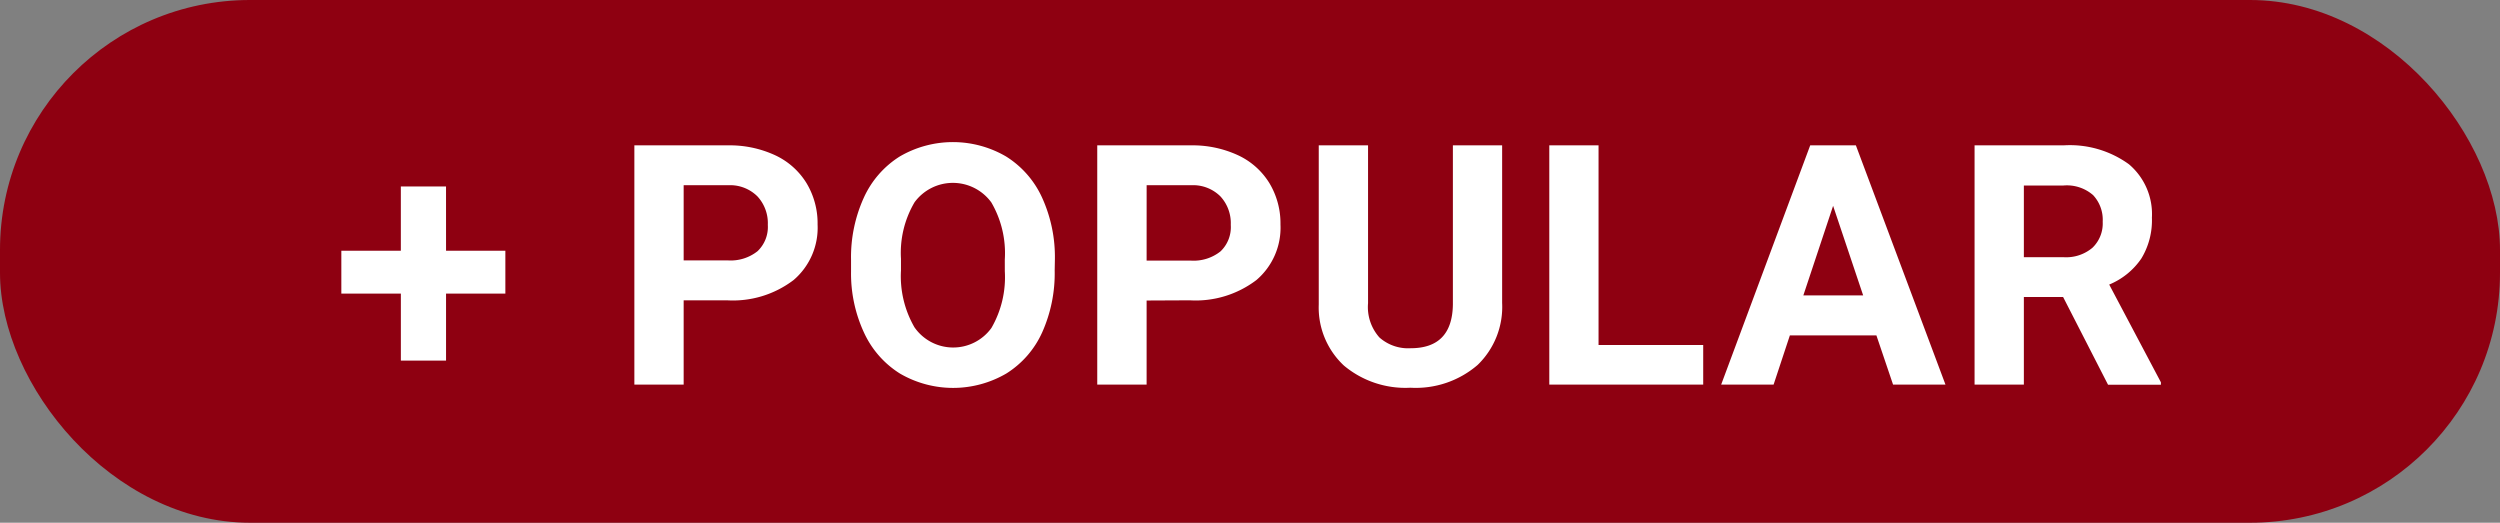
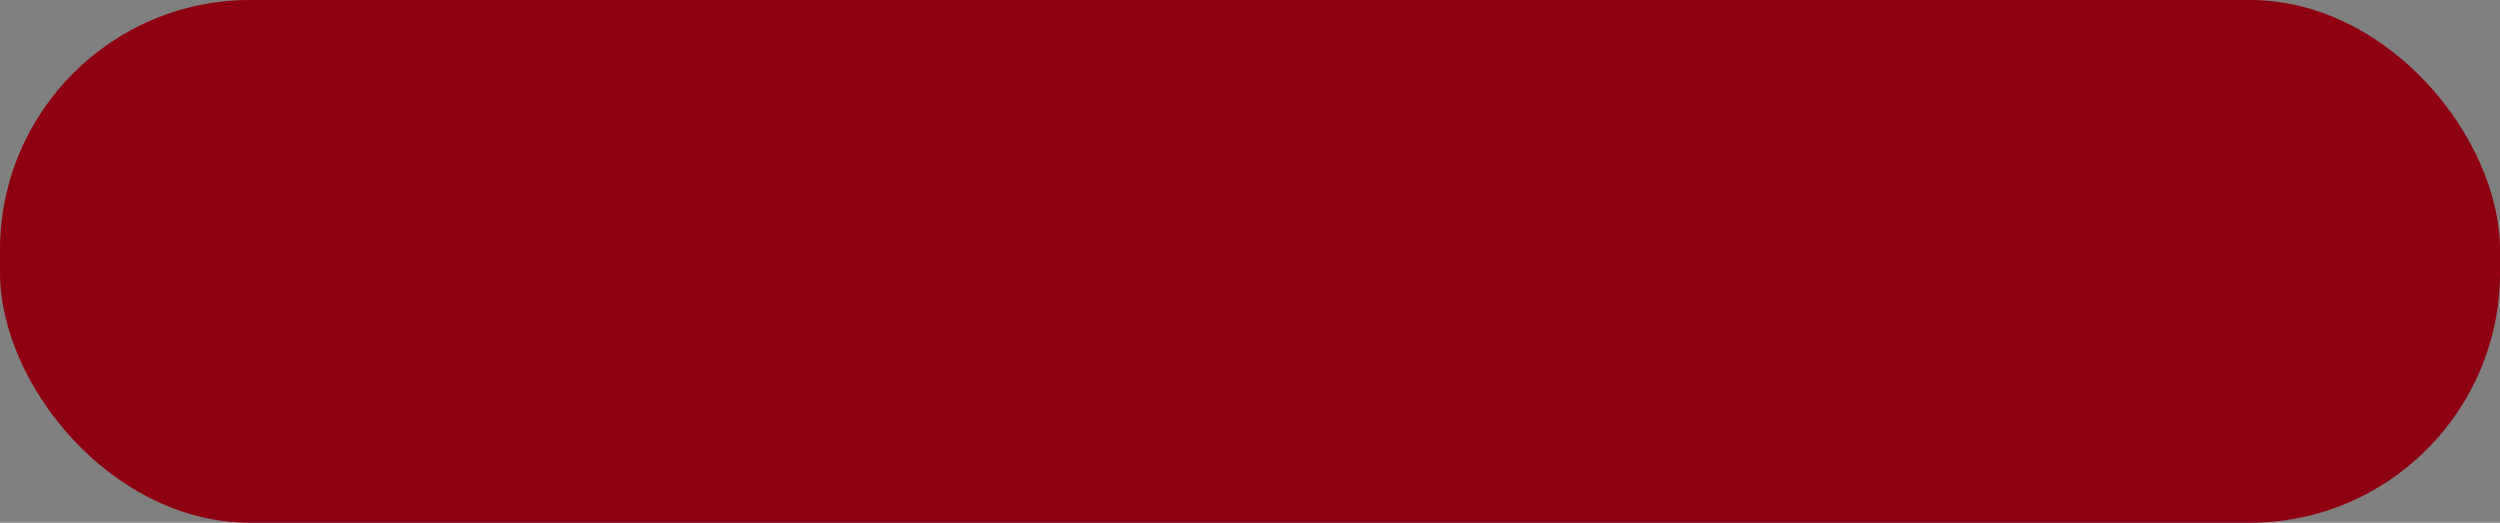
<svg xmlns="http://www.w3.org/2000/svg" width="110" height="23" viewBox="0 0 110 23">
  <rect x="0" y="0" width="110" height="23" fill="#808080" stroke="none" />
  <g id="_popular" data-name="+popular" transform="translate(-254 -555)">
    <g id="Grupo_131" data-name="Grupo 131" transform="translate(254 555)">
      <rect id="Retângulo_189" data-name="Retângulo 189" width="110" height="23" rx="11" fill="#8e0011" />
-       <path id="Caminho_5" data-name="Caminho 5" d="M18.807,7.69h2.61V9.577h-2.61v2.948H16.819V9.577H14.2V7.69h2.618V4.862h1.988ZM29.262,9.873v3.709H27.093V3.055H31.2a4.751,4.751,0,0,1,2.086.434,3.2,3.2,0,0,1,1.385,1.233,3.437,3.437,0,0,1,.484,1.818A3.023,3.023,0,0,1,34.1,8.98a4.412,4.412,0,0,1-2.932.893Zm0-1.757H31.2a1.9,1.9,0,0,0,1.313-.405,1.472,1.472,0,0,0,.452-1.157A1.737,1.737,0,0,0,32.508,5.3a1.7,1.7,0,0,0-1.258-.492H29.262Zm16.325.441a6.355,6.355,0,0,1-.55,2.726,4.139,4.139,0,0,1-1.573,1.808,4.646,4.646,0,0,1-4.681.007A4.179,4.179,0,0,1,37.2,11.3a6.174,6.174,0,0,1-.573-2.689V8.095a6.322,6.322,0,0,1,.561-2.736A4.173,4.173,0,0,1,38.77,3.544a4.64,4.64,0,0,1,4.678,0,4.173,4.173,0,0,1,1.587,1.815,6.3,6.3,0,0,1,.561,2.73Zm-2.195-.475A4.43,4.43,0,0,0,42.8,5.566a2.094,2.094,0,0,0-3.376-.011,4.38,4.38,0,0,0-.6,2.491v.513a4.486,4.486,0,0,0,.593,2.5,2.076,2.076,0,0,0,3.385.033,4.459,4.459,0,0,0,.591-2.5Zm6.24,1.8v3.7H47.46V3.055h4.107a4.751,4.751,0,0,1,2.086.434,3.2,3.2,0,0,1,1.385,1.233,3.438,3.438,0,0,1,.484,1.818,3.023,3.023,0,0,1-1.058,2.44,4.412,4.412,0,0,1-2.932.893Zm0-1.757H51.57a1.9,1.9,0,0,0,1.313-.405,1.472,1.472,0,0,0,.452-1.165A1.737,1.737,0,0,0,52.879,5.3a1.7,1.7,0,0,0-1.258-.492H49.633ZM65.275,3.055V9.986a3.55,3.55,0,0,1-1.081,2.733,4.167,4.167,0,0,1-2.953,1,4.214,4.214,0,0,1-2.929-.976,3.49,3.49,0,0,1-1.106-2.682V3.055h2.169V10a2.01,2.01,0,0,0,.5,1.507,1.9,1.9,0,0,0,1.375.474q1.829,0,1.858-1.923V3.055Zm4.242,8.785h4.605v1.742H67.35V3.055h2.167Zm12.226-.423H77.935l-.716,2.165H74.912L78.83,3.055h2.01l3.942,10.527H82.476ZM78.528,9.656h2.632l-1.322-3.94Zm11.43.072H88.231v3.854H86.062V3.055h3.913a4.422,4.422,0,0,1,2.878.831,2.87,2.87,0,0,1,1.012,2.35,3.239,3.239,0,0,1-.466,1.8A3.18,3.18,0,0,1,91.986,9.18l2.275,4.3v.106H91.934ZM88.231,7.976H89.98a1.792,1.792,0,0,0,1.269-.416A1.481,1.481,0,0,0,91.7,6.415a1.586,1.586,0,0,0-.423-1.171,1.758,1.758,0,0,0-1.3-.423H88.231Z" transform="translate(0.819 3.341)" fill="#fff" />
    </g>
  </g>
</svg>